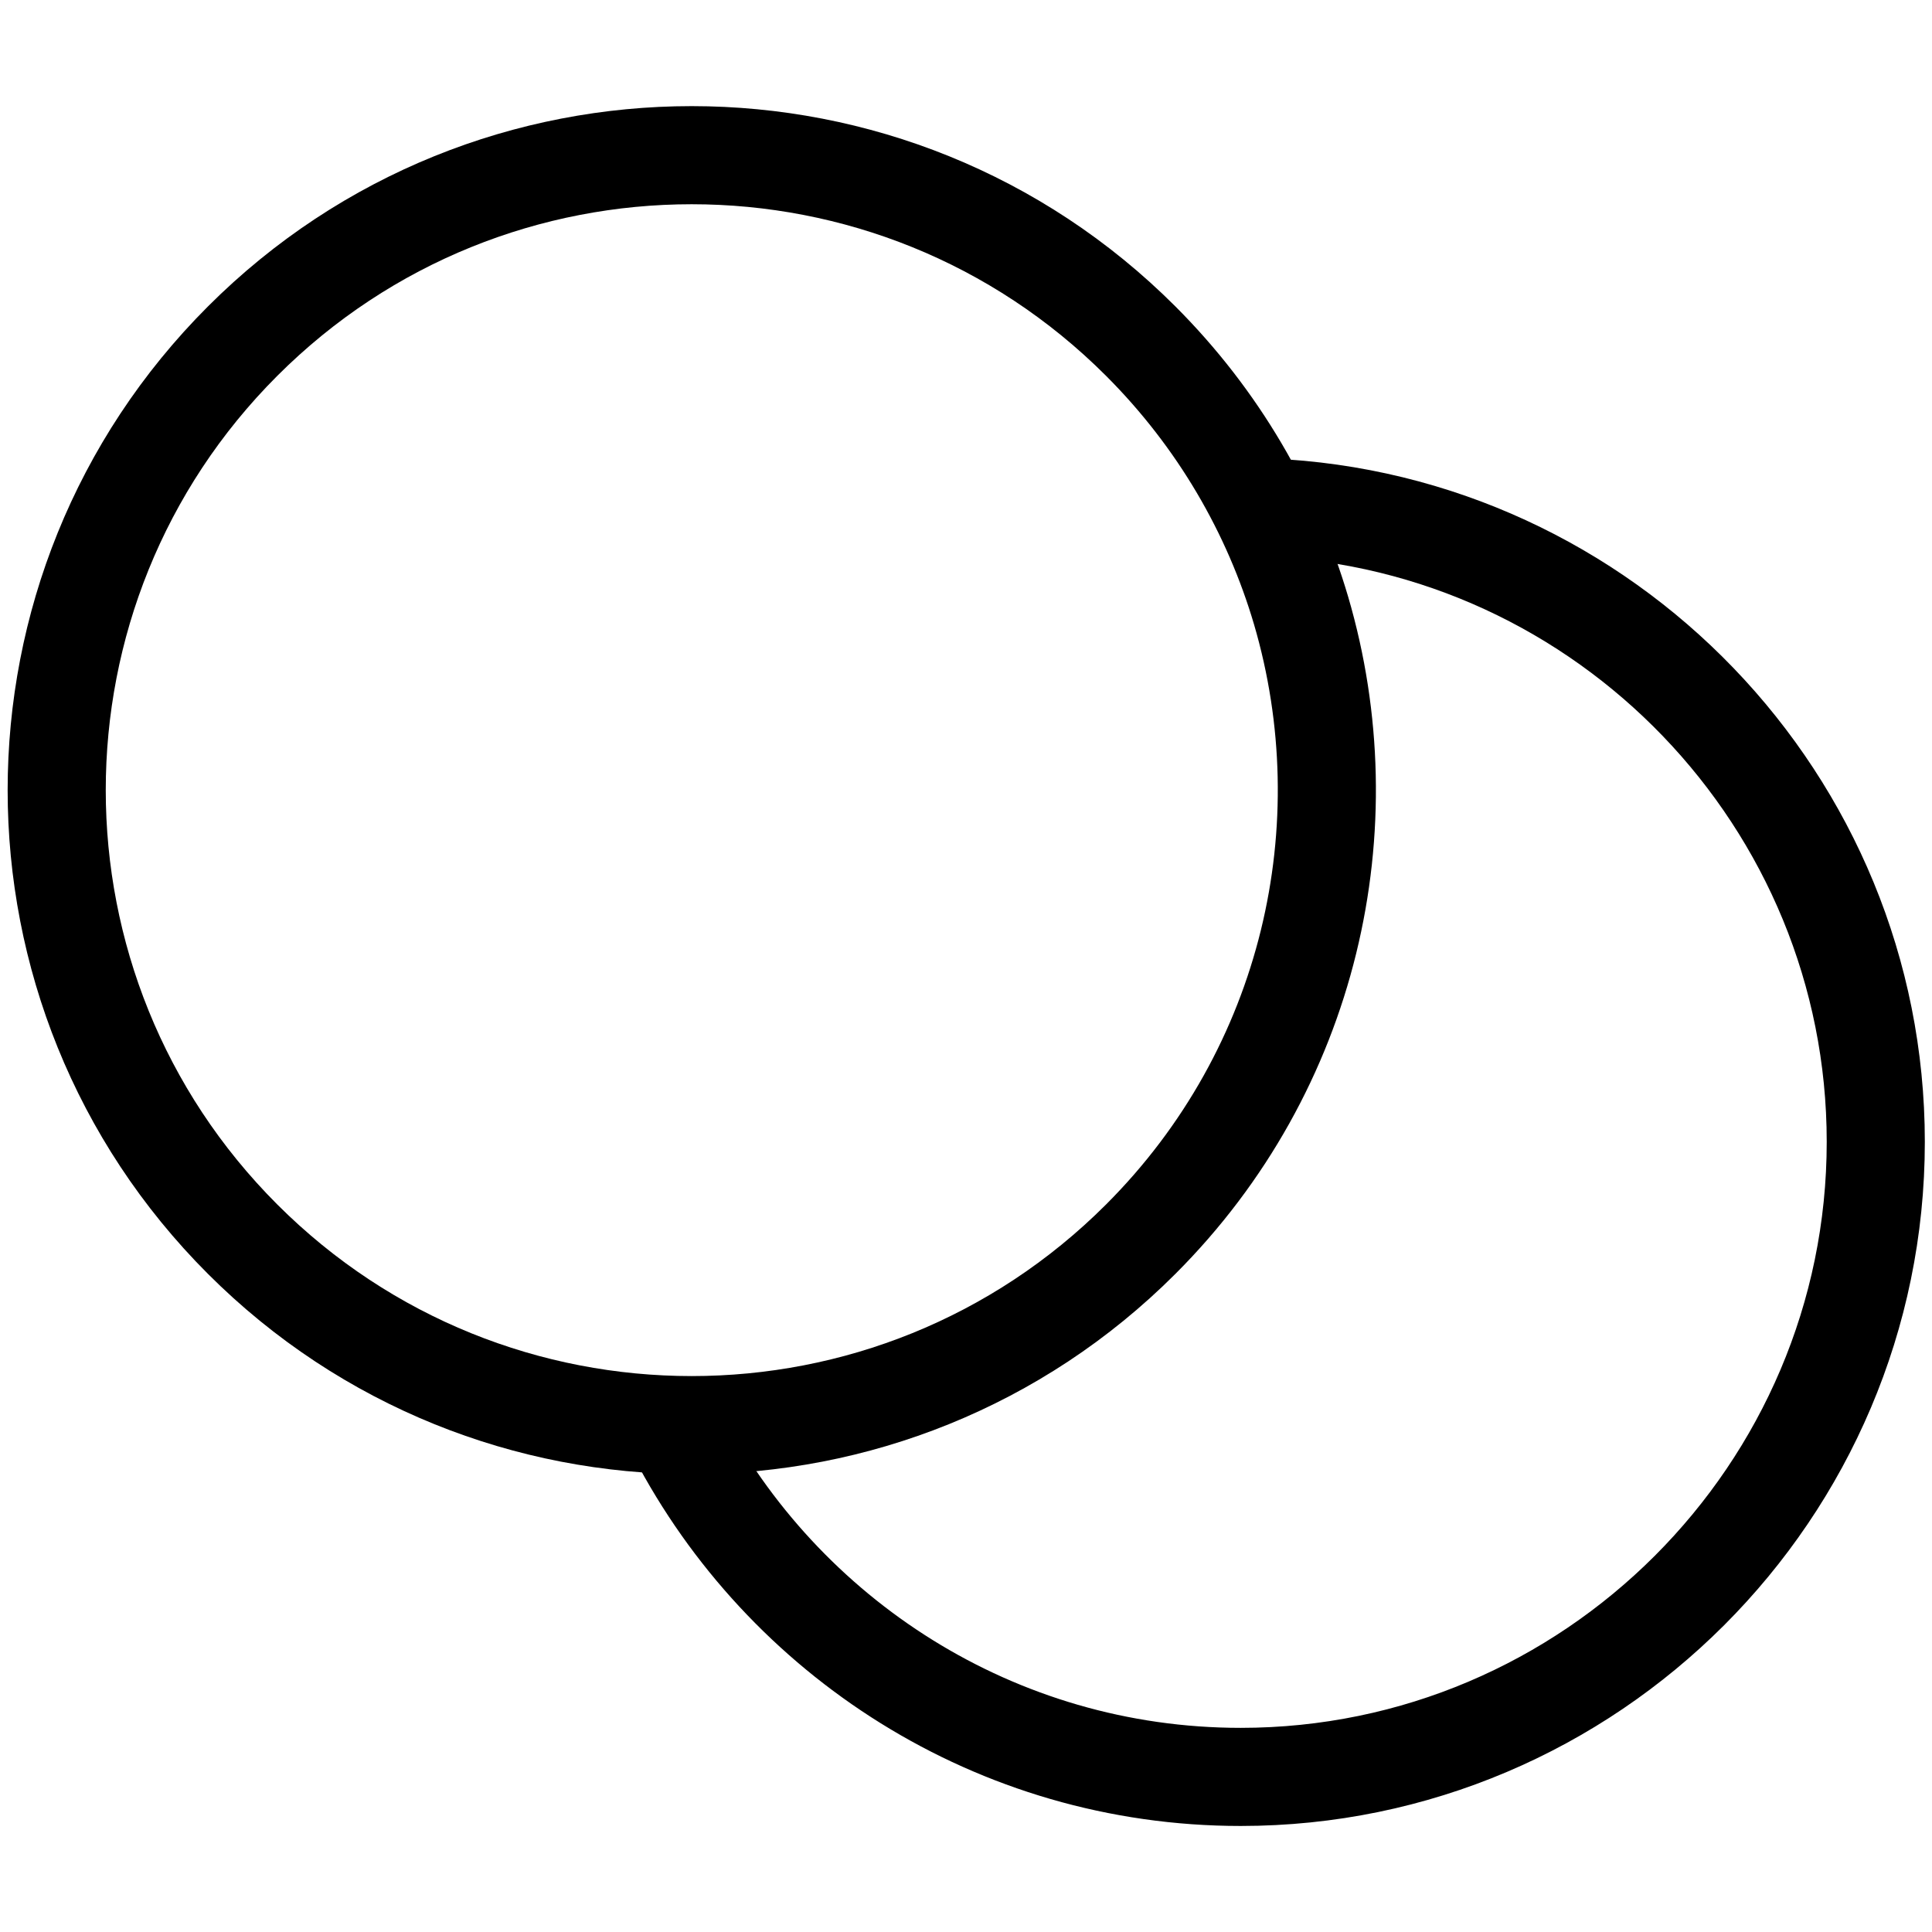
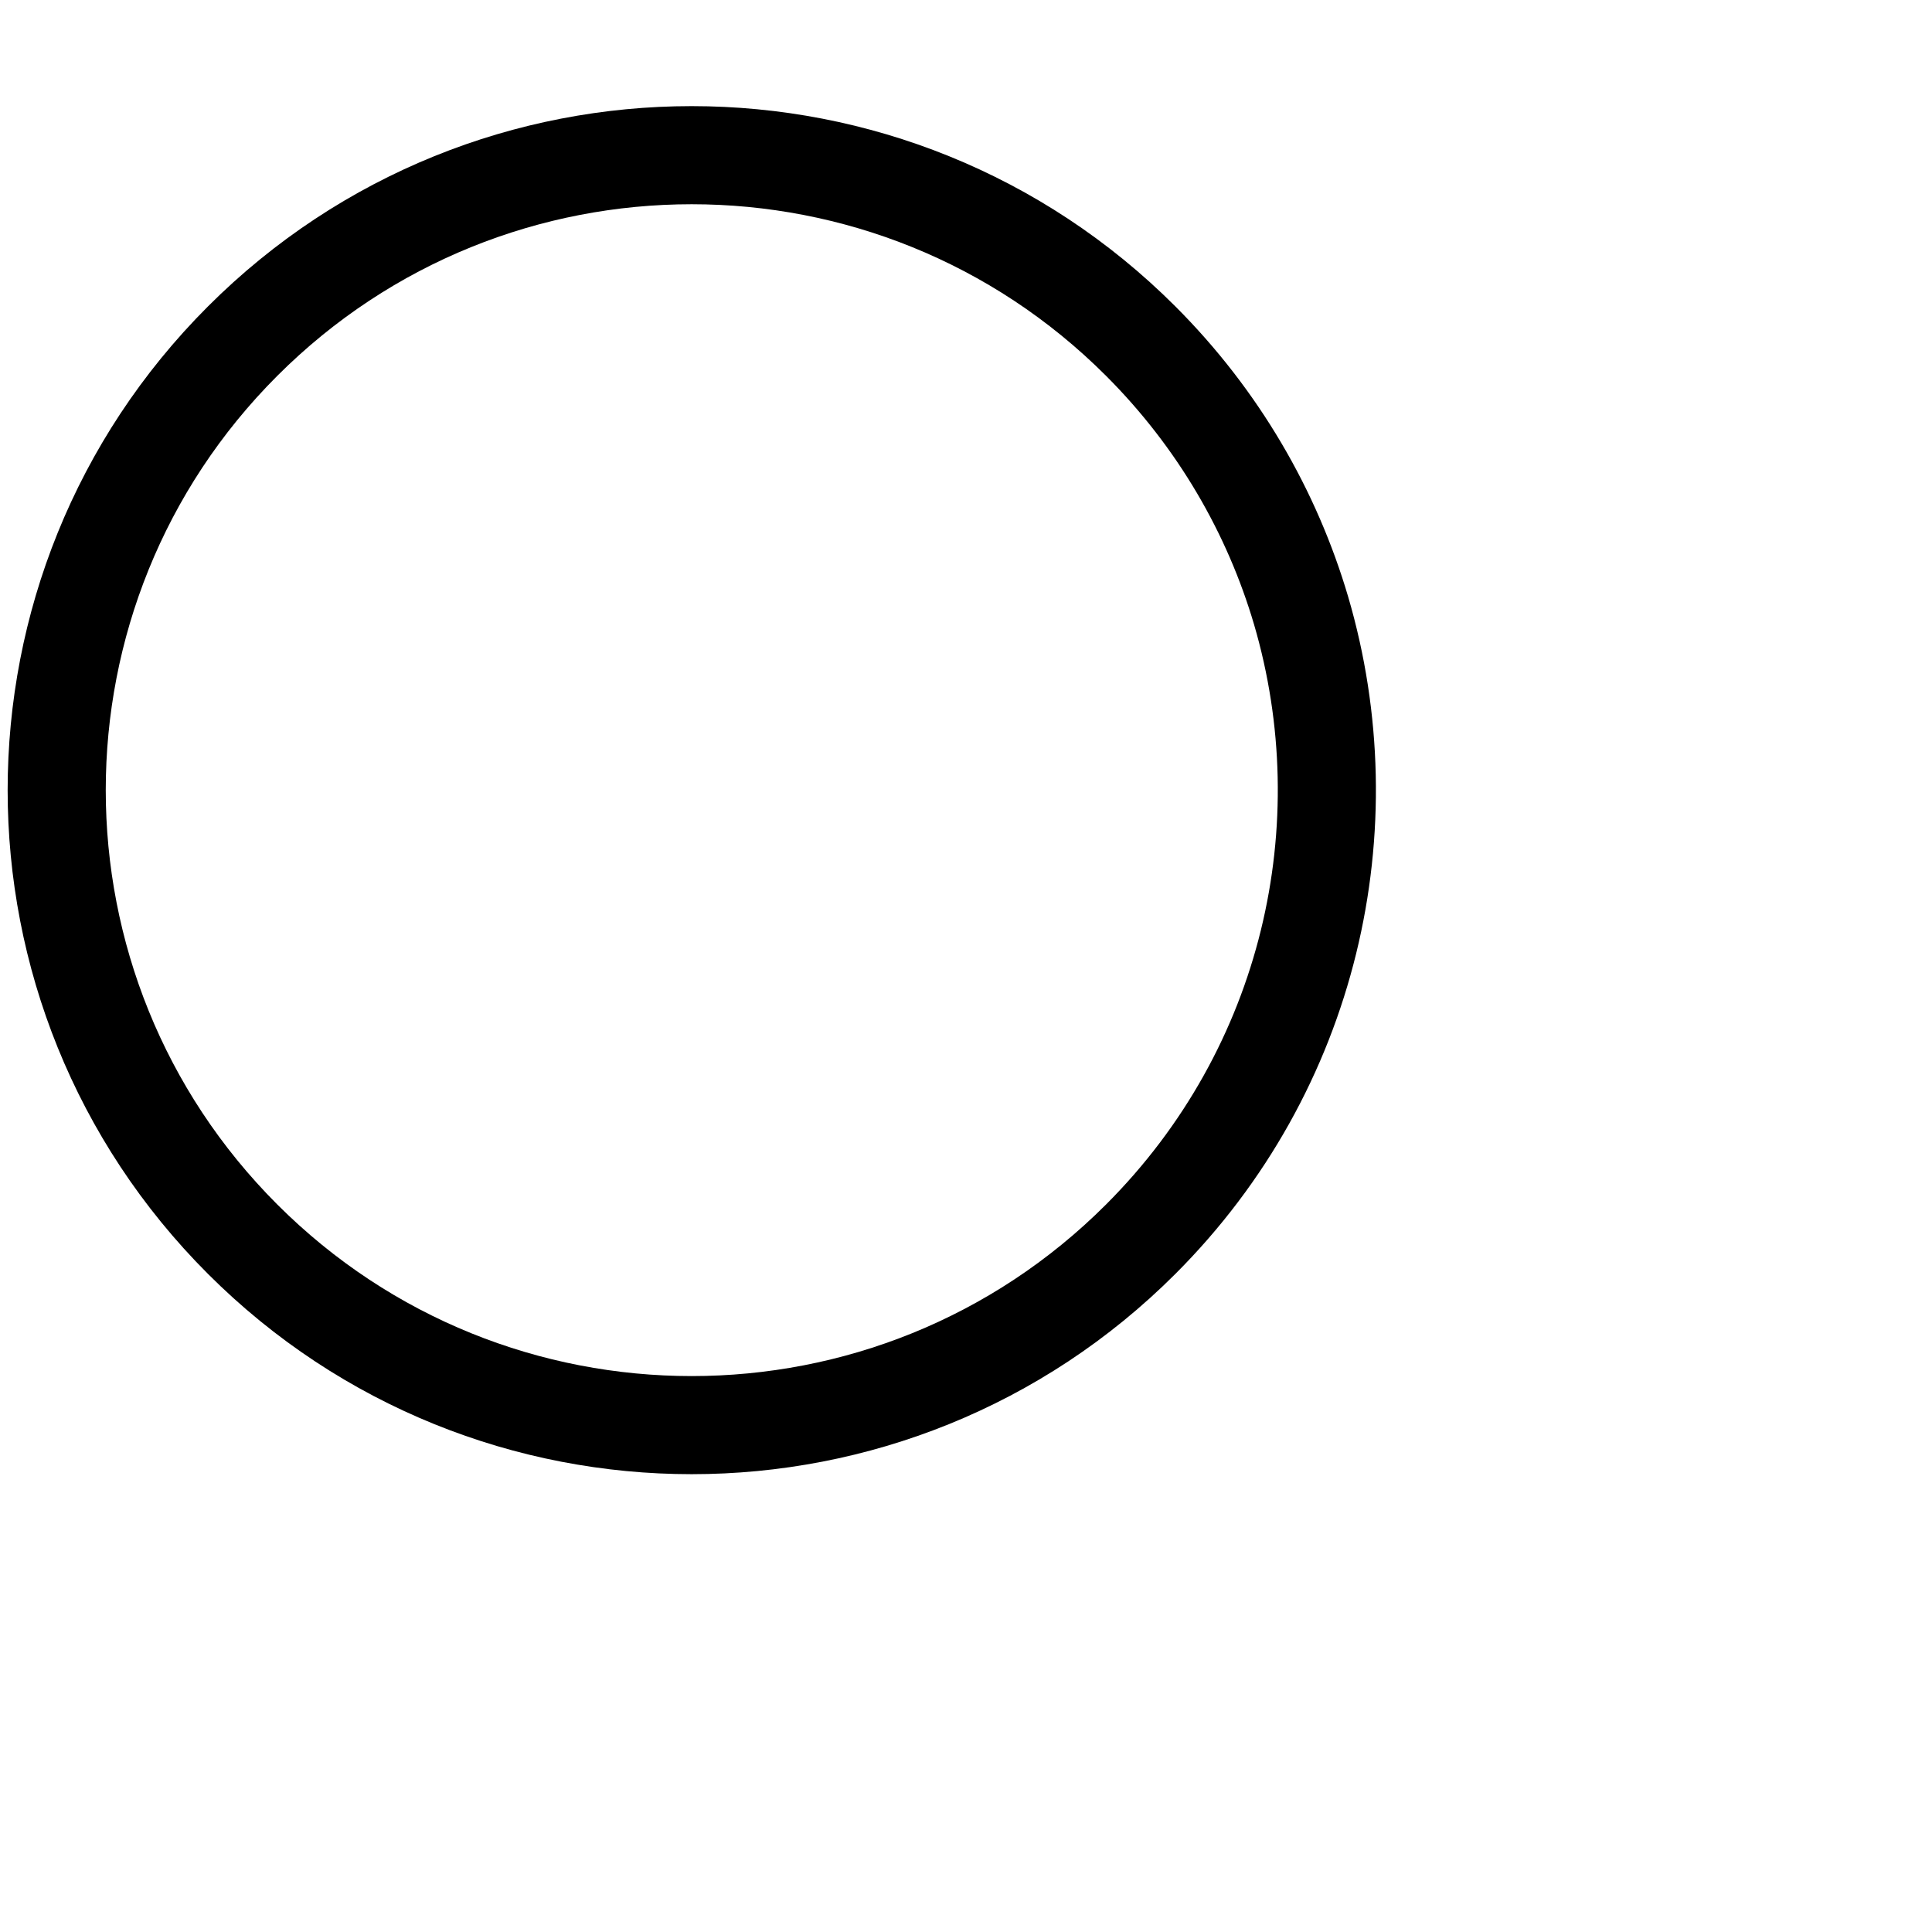
<svg xmlns="http://www.w3.org/2000/svg" version="1.1" id="Layer_1" x="0px" y="0px" viewBox="0 0 512 512" style="enable-background:new 0 0 512 512;" xml:space="preserve">
  <style type="text/css">
	.st0{fill:none;stroke:#000000;stroke-width:26;stroke-linecap:round;stroke-linejoin:round;stroke-miterlimit:22.926;}
</style>
  <g>
-     <path class="st0" d="M179.4,380c28.1,53.9,84.5,90.9,149.4,90.9c92.7,0,168.3-75.6,168.3-168.3c0-90.3-71.7-164.3-161-168.1" />
    <path class="st0" d="M64.3,90.4c65.7-65.7,172.3-65.7,238,0c20.6,20.6,34.8,45.3,42.5,71.4c16.8,57.2,2.6,121.5-42.5,166.6   c-65.7,65.7-172.3,65.7-238,0S-1.4,156.1,64.3,90.4z" />
  </g>
</svg>